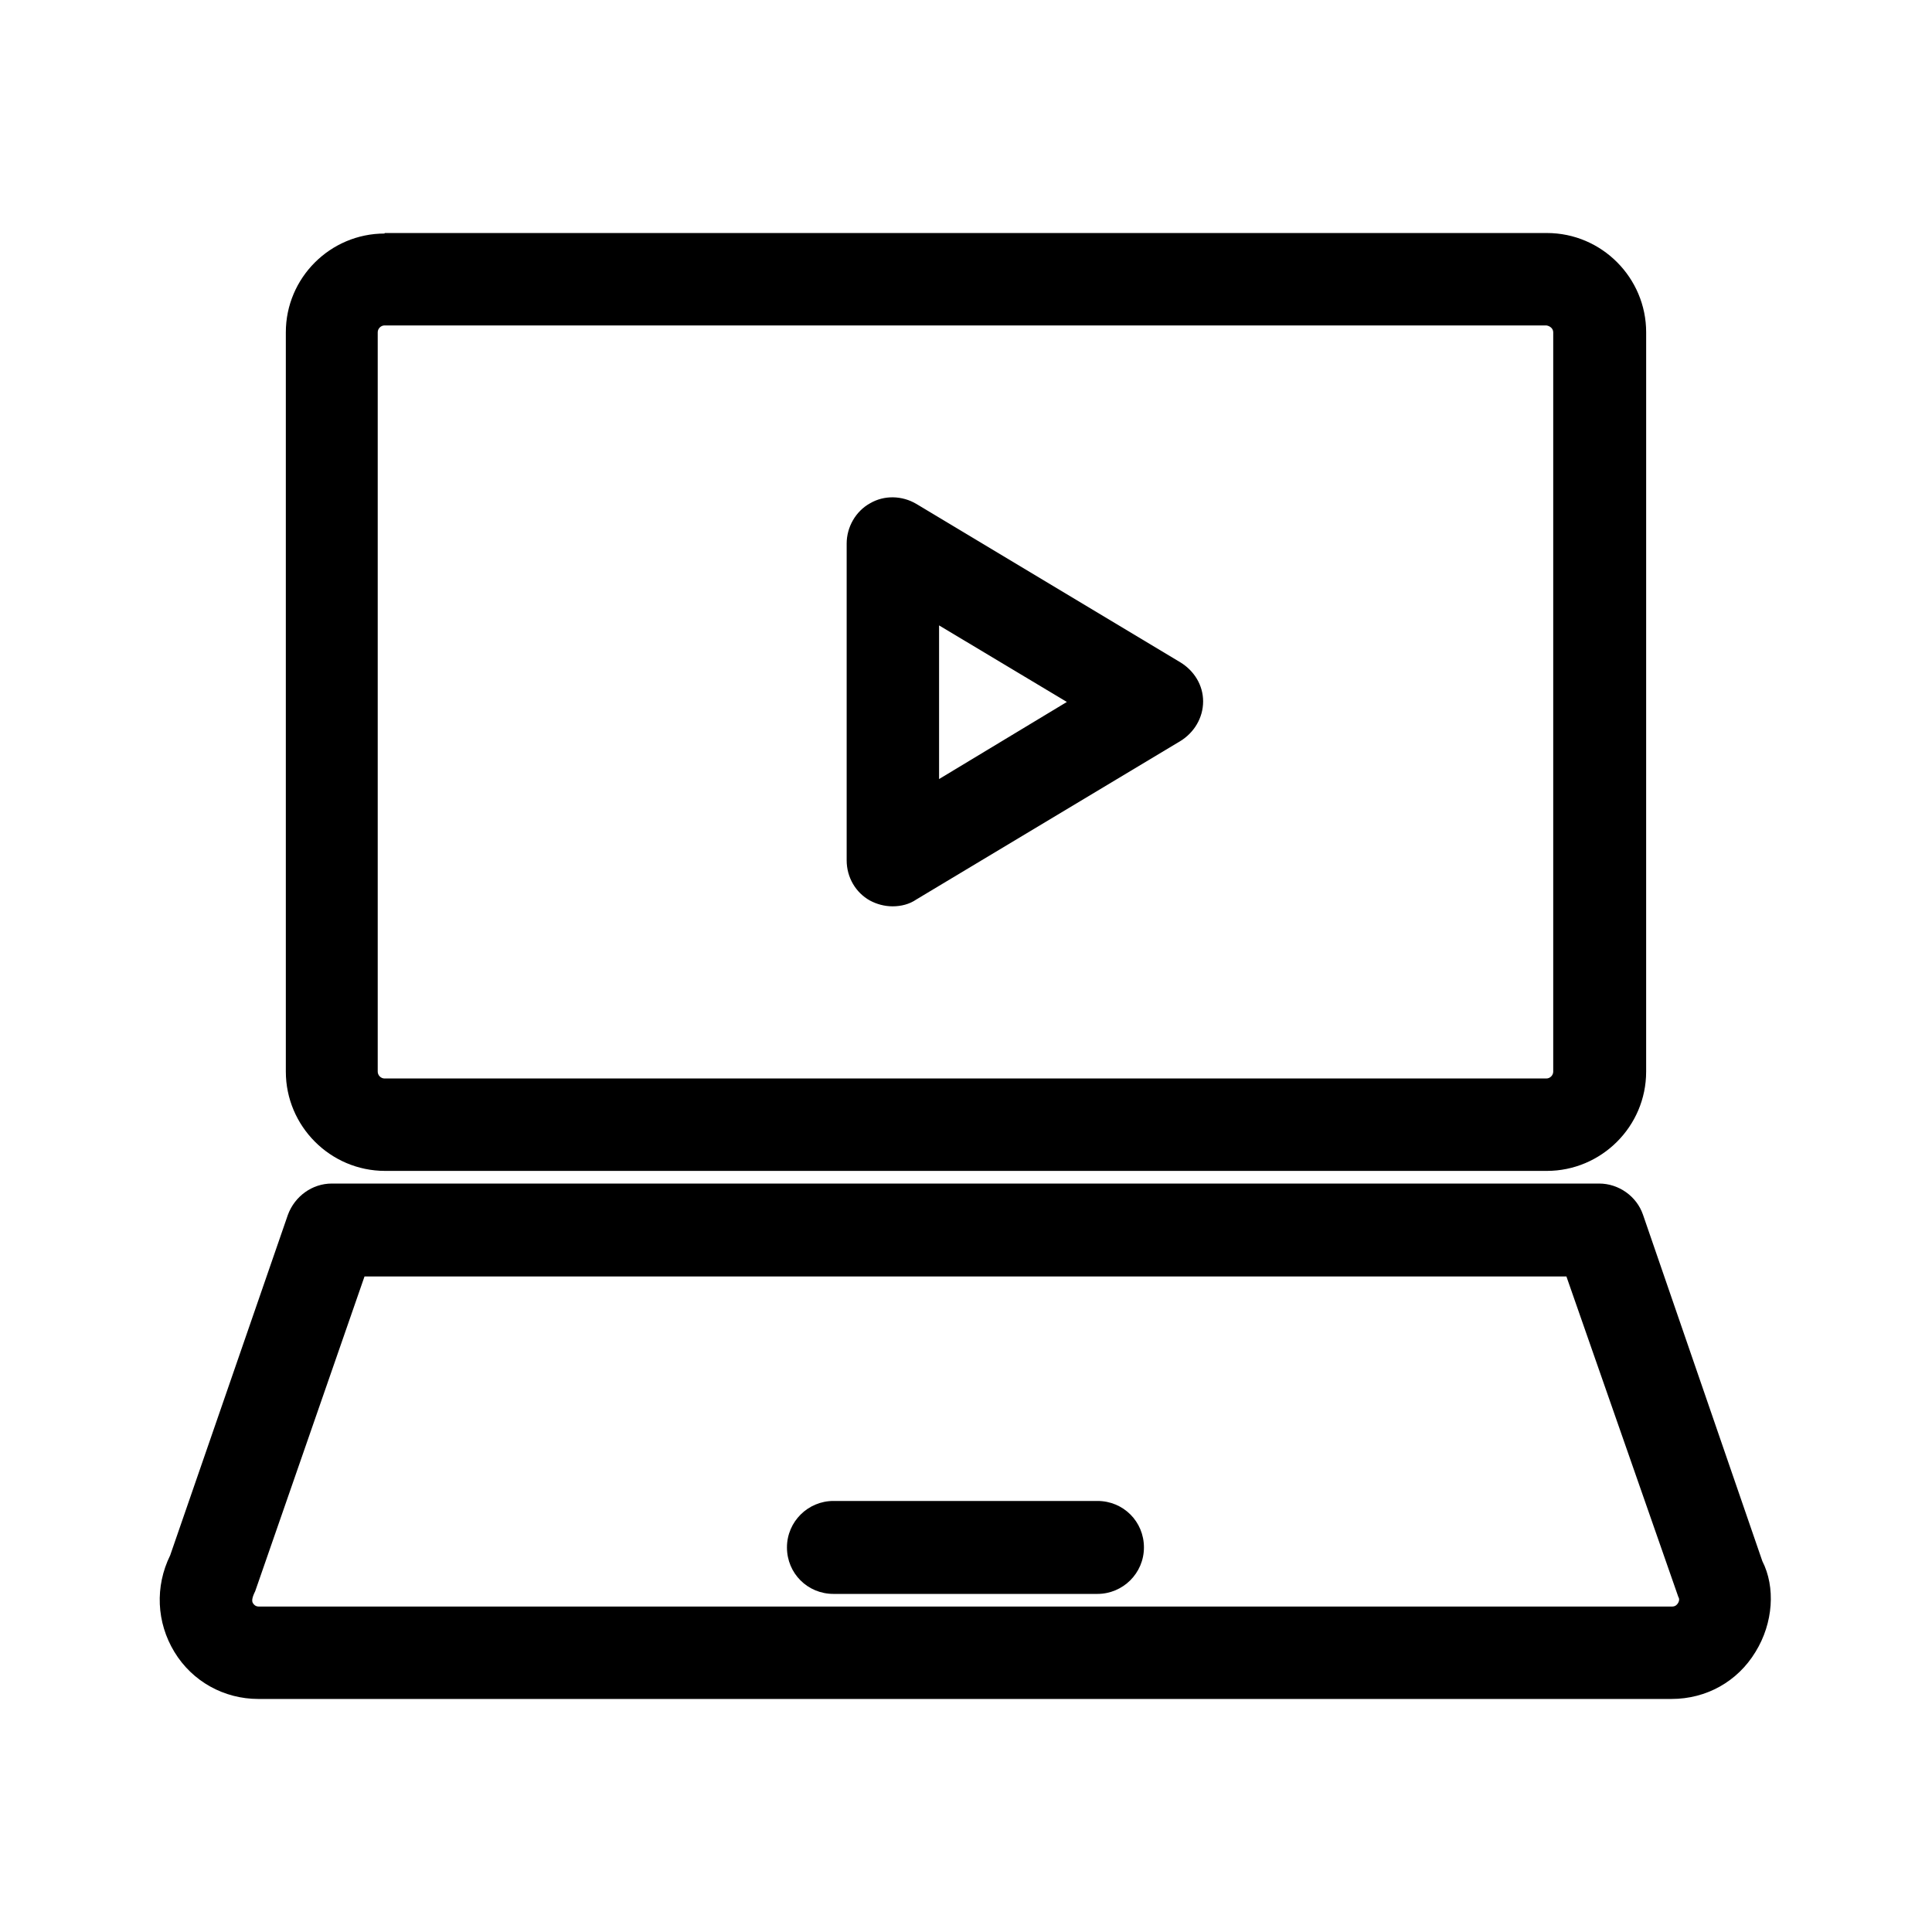
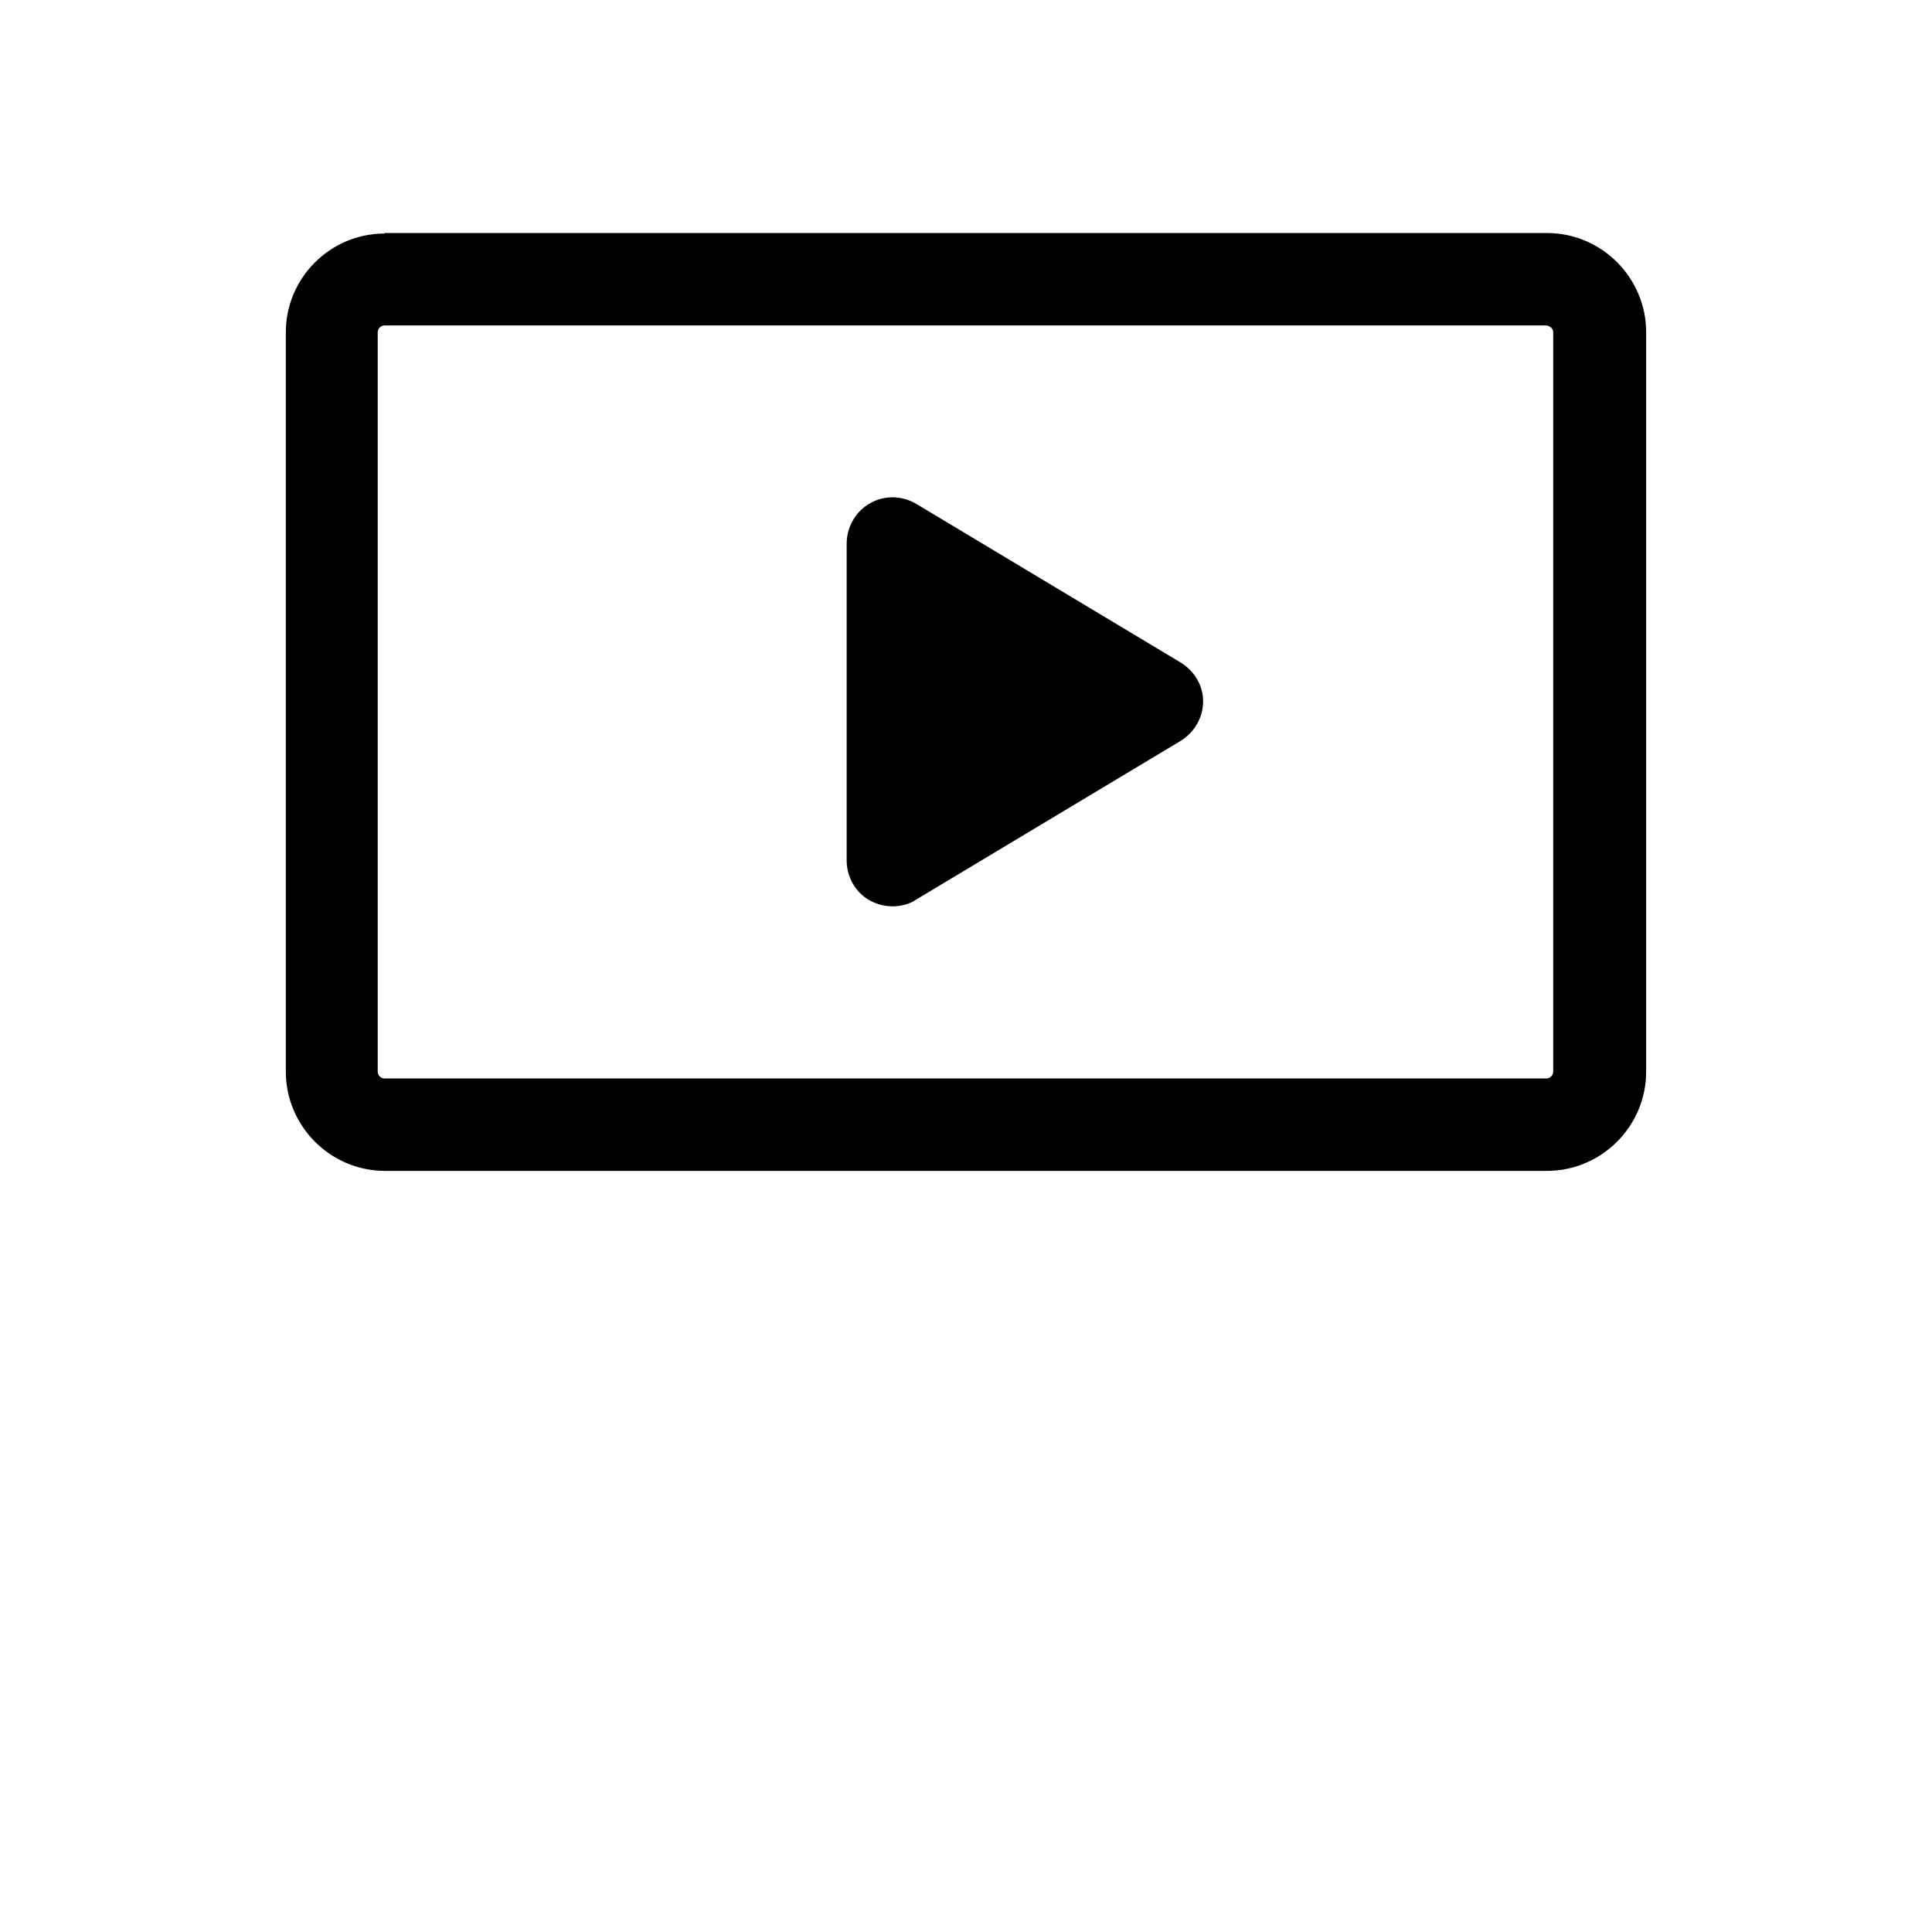
<svg xmlns="http://www.w3.org/2000/svg" fill="#000000" width="800px" height="800px" version="1.1" viewBox="144 144 512 512">
  <g>
-     <path d="m456.82 319.53-69.973-41.984c-3.777-2.238-8.535-2.379-12.316-0.141-3.777 2.098-6.156 6.297-6.156 10.637v83.969c0 4.477 2.379 8.535 6.156 10.637 1.82 0.98 3.918 1.539 6.019 1.539 2.238 0 4.477-0.559 6.297-1.82l69.973-41.984c3.637-2.238 6.019-6.156 6.019-10.496 0-4.336-2.379-8.113-6.019-10.355zm-63.957 30.93v-40.723l33.867 20.289z" />
+     <path d="m456.82 319.53-69.973-41.984c-3.777-2.238-8.535-2.379-12.316-0.141-3.777 2.098-6.156 6.297-6.156 10.637v83.969c0 4.477 2.379 8.535 6.156 10.637 1.82 0.98 3.918 1.539 6.019 1.539 2.238 0 4.477-0.559 6.297-1.82l69.973-41.984c3.637-2.238 6.019-6.156 6.019-10.496 0-4.336-2.379-8.113-6.019-10.355zm-63.957 30.93v-40.723z" />
    <path d="m245.92 205.89c-14.414 0-26.172 11.758-26.172 26.172v195.93c0 14.414 11.754 26.309 26.309 26.309h307.88c14.414 0 26.309-11.754 26.309-26.309l0.004-195.93c0-14.414-11.754-26.309-26.309-26.309l-308.02-0.004zm309.7 26.172v195.93c0 0.98-0.84 1.82-1.82 1.82h-307.88c-0.98 0-1.82-0.84-1.82-1.82v-195.93c0-0.98 0.84-1.82 1.82-1.82h307.88c0.98 0.141 1.82 0.84 1.82 1.82z" />
-     <path d="m579.41 465.91c-1.68-4.898-6.438-8.258-11.617-8.258h-335.87c-5.18 0-9.797 3.359-11.617 8.258l-31.207 90.266c-4.059 8.258-3.637 17.773 1.121 25.609 4.758 7.836 13.156 12.457 22.25 12.457h374.5c9.238 0 17.492-4.617 22.25-12.457 4.758-7.695 5.316-17.215 1.82-24.07zm9.238 103c-0.559 0.84-1.258 0.84-1.539 0.84h-374.5c-0.281 0-0.98 0-1.539-0.84-0.418-0.559-0.281-1.539 0.559-3.219l28.969-83.41h318.52l29.668 84.949c0.141 0.141 0.422 0.84-0.137 1.68z" />
-     <path d="m434.84 541.77h-69.973c-6.719 0-12.316 5.457-12.316 12.316 0 6.856 5.457 12.316 12.316 12.316h69.973c6.719 0 12.316-5.457 12.316-12.316s-5.457-12.316-12.316-12.316z" />
  </g>
</svg>